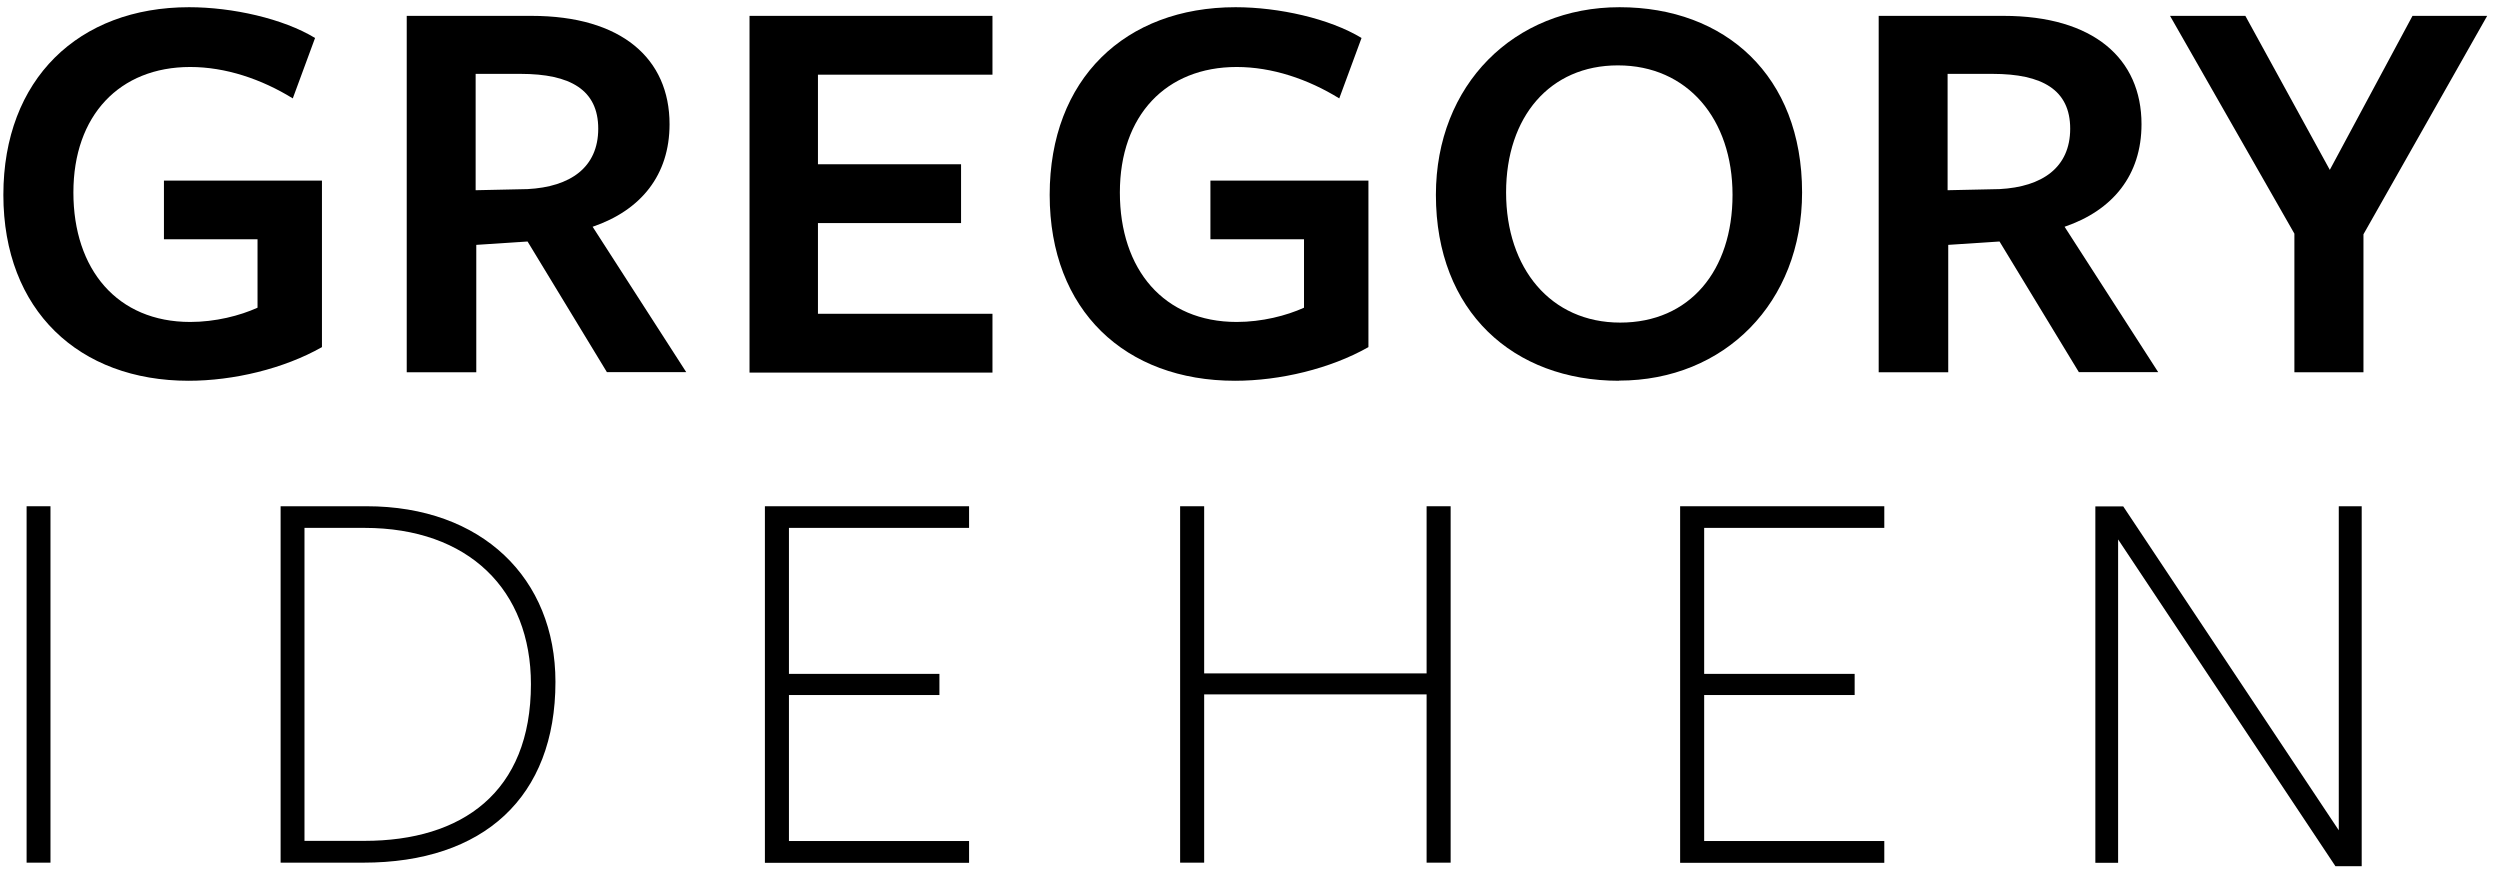
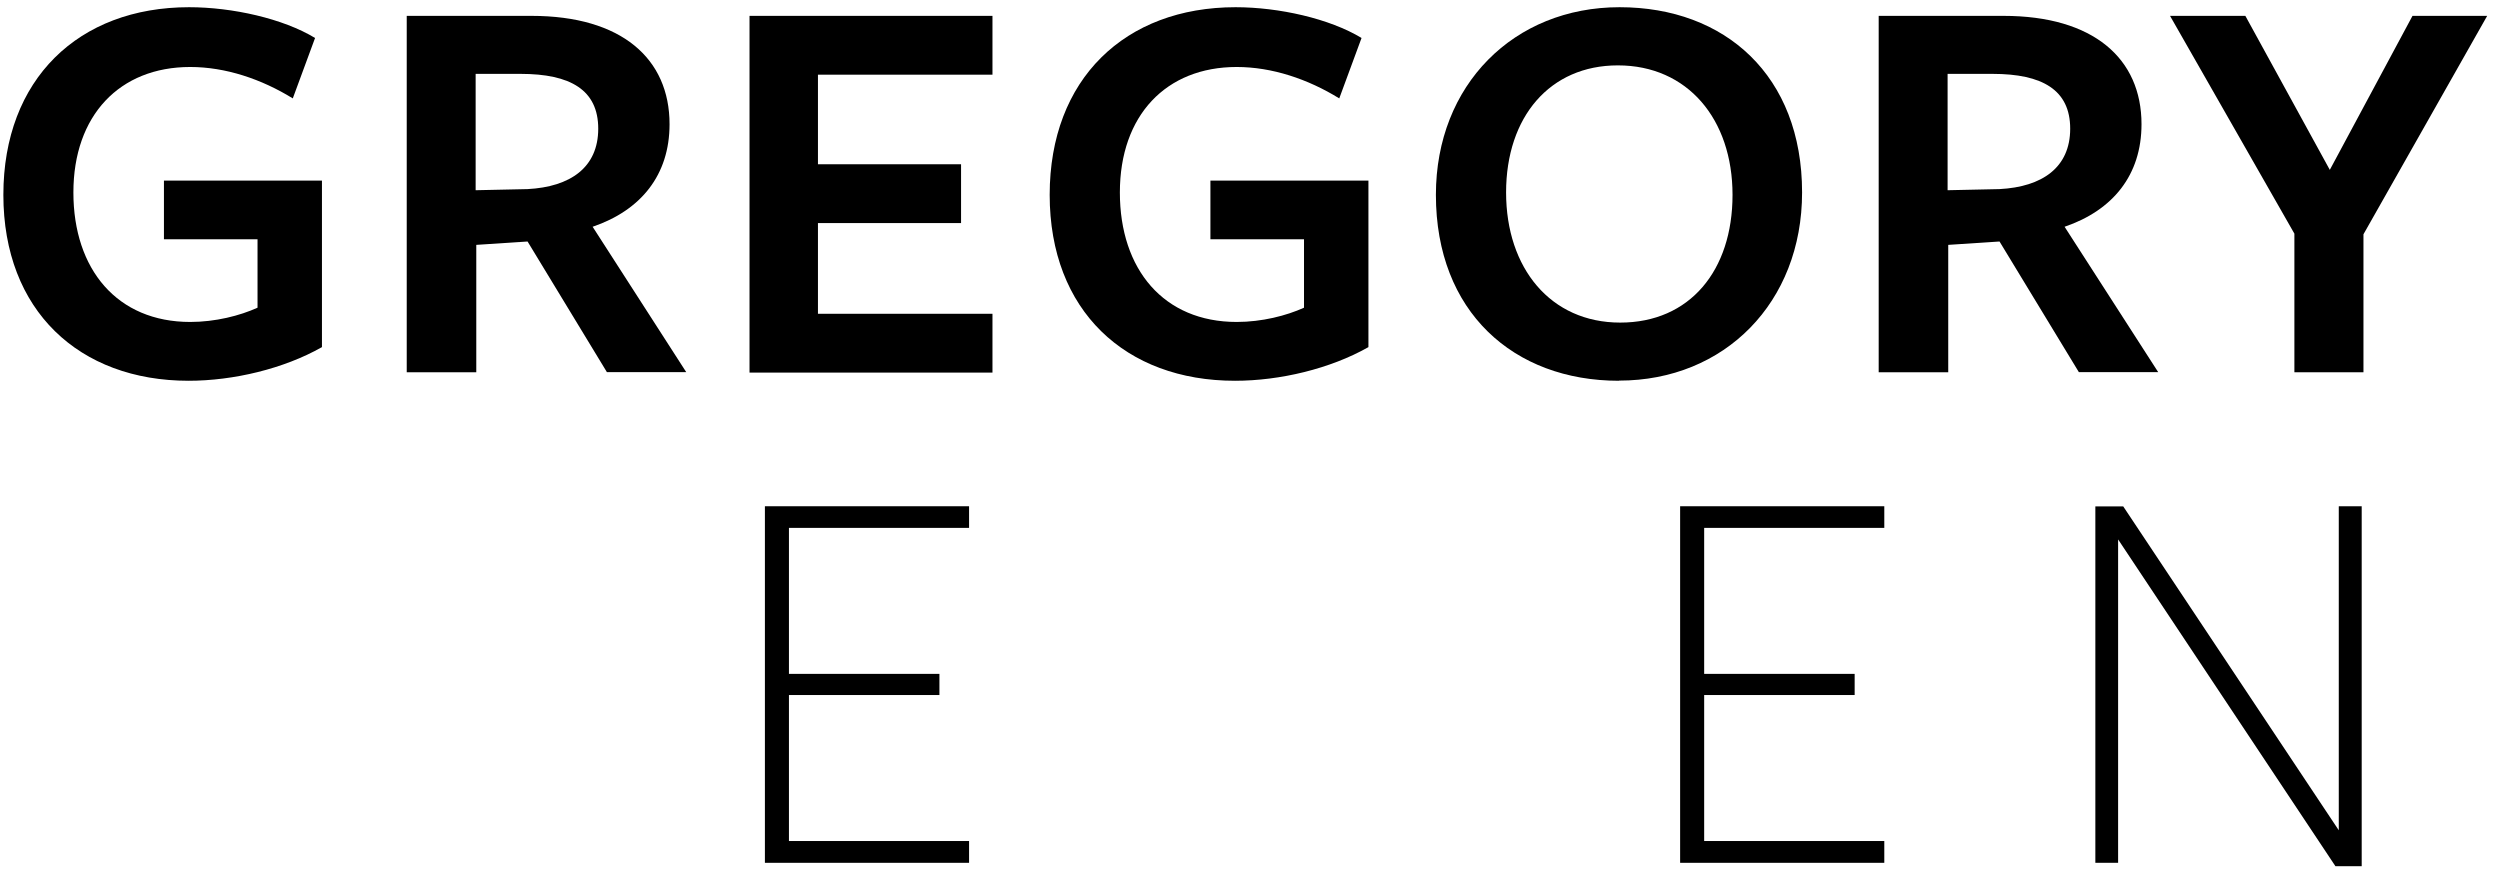
<svg xmlns="http://www.w3.org/2000/svg" id="Layer_1" data-name="Layer 1" version="1.1" viewBox="0 0 156 55">
  <defs>
    <style> .cls-1 { fill: #000; stroke-width: 0px; } </style>
  </defs>
  <g>
    <path class="cls-1" d="M11.77,23.76C4.94,23.76.21,19.38.21,12.16S4.9.45,11.8.45c2.7,0,5.87.71,7.86,1.92l-1.39,3.77c-1.96-1.21-4.2-1.96-6.4-1.96-4.41,0-7.29,3.02-7.29,7.83s2.74,8.08,7.29,8.08c1.57,0,3.1-.39,4.2-.89v-4.27h-5.84v-3.66h9.86v10.39c-2.38,1.35-5.52,2.1-8.33,2.1Z" />
    <path class="cls-1" d="M29.72,23.23h-4.34V.99s7.86,0,7.79,0c5.62,0,8.61,2.67,8.61,6.76,0,3.17-1.78,5.37-4.8,6.4l5.84,9.07h-4.95l-4.95-8.15-3.2.21v7.94ZM32.92,11.8c2.67-.14,4.41-1.35,4.41-3.77s-1.74-3.42-4.84-3.42h-2.81v7.26l3.24-.07Z" />
    <path class="cls-1" d="M46.77,23.23V.99h15.16v3.67h-10.89v5.59h8.93v3.67h-8.93v5.66h10.89v3.67h-15.16Z" />
    <path class="cls-1" d="M77.06,23.76c-6.83,0-11.56-4.37-11.56-11.6S70.2.45,77.1.45c2.7,0,5.87.71,7.86,1.92l-1.39,3.77c-1.96-1.21-4.2-1.96-6.4-1.96-4.41,0-7.29,3.02-7.29,7.83s2.74,8.08,7.29,8.08c1.57,0,3.1-.39,4.2-.89v-4.27h-5.84v-3.66h9.86v10.39c-2.38,1.35-5.52,2.1-8.33,2.1Z" />
    <path class="cls-1" d="M101.02,23.76c-6.58,0-11.42-4.31-11.42-11.6,0-6.87,4.87-11.71,11.46-11.71s11.39,4.27,11.39,11.56c0,6.87-4.84,11.74-11.42,11.74ZM100.95,4.08c-4.23,0-6.97,3.2-6.97,7.93s2.78,8.12,7.12,8.12,7.01-3.24,7.01-7.97-2.81-8.08-7.15-8.08Z" />
    <path class="cls-1" d="M121.57,23.23h-4.34V.99s7.86,0,7.79,0c5.62,0,8.61,2.67,8.61,6.76,0,3.17-1.78,5.37-4.8,6.4l5.84,9.07h-4.95l-4.95-8.15-3.2.21v7.94ZM124.77,11.8c2.67-.14,4.41-1.35,4.41-3.77s-1.74-3.42-4.84-3.42h-2.81v7.26l3.24-.07Z" />
    <path class="cls-1" d="M147.48,14.62v8.61h-4.31v-8.65l-7.76-13.59h4.7l5.27,9.61,5.16-9.61h4.66l-7.72,13.63Z" />
  </g>
  <g>
-     <path class="cls-1" d="M1.66,53.83v-22.24h1.49v22.24h-1.49Z" />
-     <path class="cls-1" d="M22.67,53.83h-5.16v-22.24h5.37c7.19,0,11.78,4.49,11.78,10.96,0,7.19-4.48,11.28-11.99,11.28ZM22.74,32.94h-3.74v19.53h3.74c6.08,0,10.39-3.02,10.39-9.78,0-5.87-3.88-9.75-10.39-9.75Z" />
    <path class="cls-1" d="M47.73,53.83v-22.24h12.74v1.35h-11.24v9.11h9.39v1.32h-9.39v9.11h11.24v1.36h-12.74Z" />
-     <path class="cls-1" d="M89.02,53.83v-10.5h-13.88v10.5h-1.5v-22.24h1.5v10.43h13.88v-10.43h1.5v22.24h-1.5Z" />
-     <path class="cls-1" d="M104.84,53.83v-22.24h12.74v1.35h-11.24v9.11h9.39v1.32h-9.39v9.11h11.24v1.36h-12.74Z" />
+     <path class="cls-1" d="M104.84,53.83v-22.24h12.74v1.35h-11.24v9.11h9.39v1.32h-9.39v9.11h11.24v1.36h-12.74" />
    <path class="cls-1" d="M145.95,31.59h1.42v22.46h-1.64l-13.56-20.39v20.18h-1.42v-22.24h1.74l13.45,20.21v-20.21Z" />
  </g>
</svg>